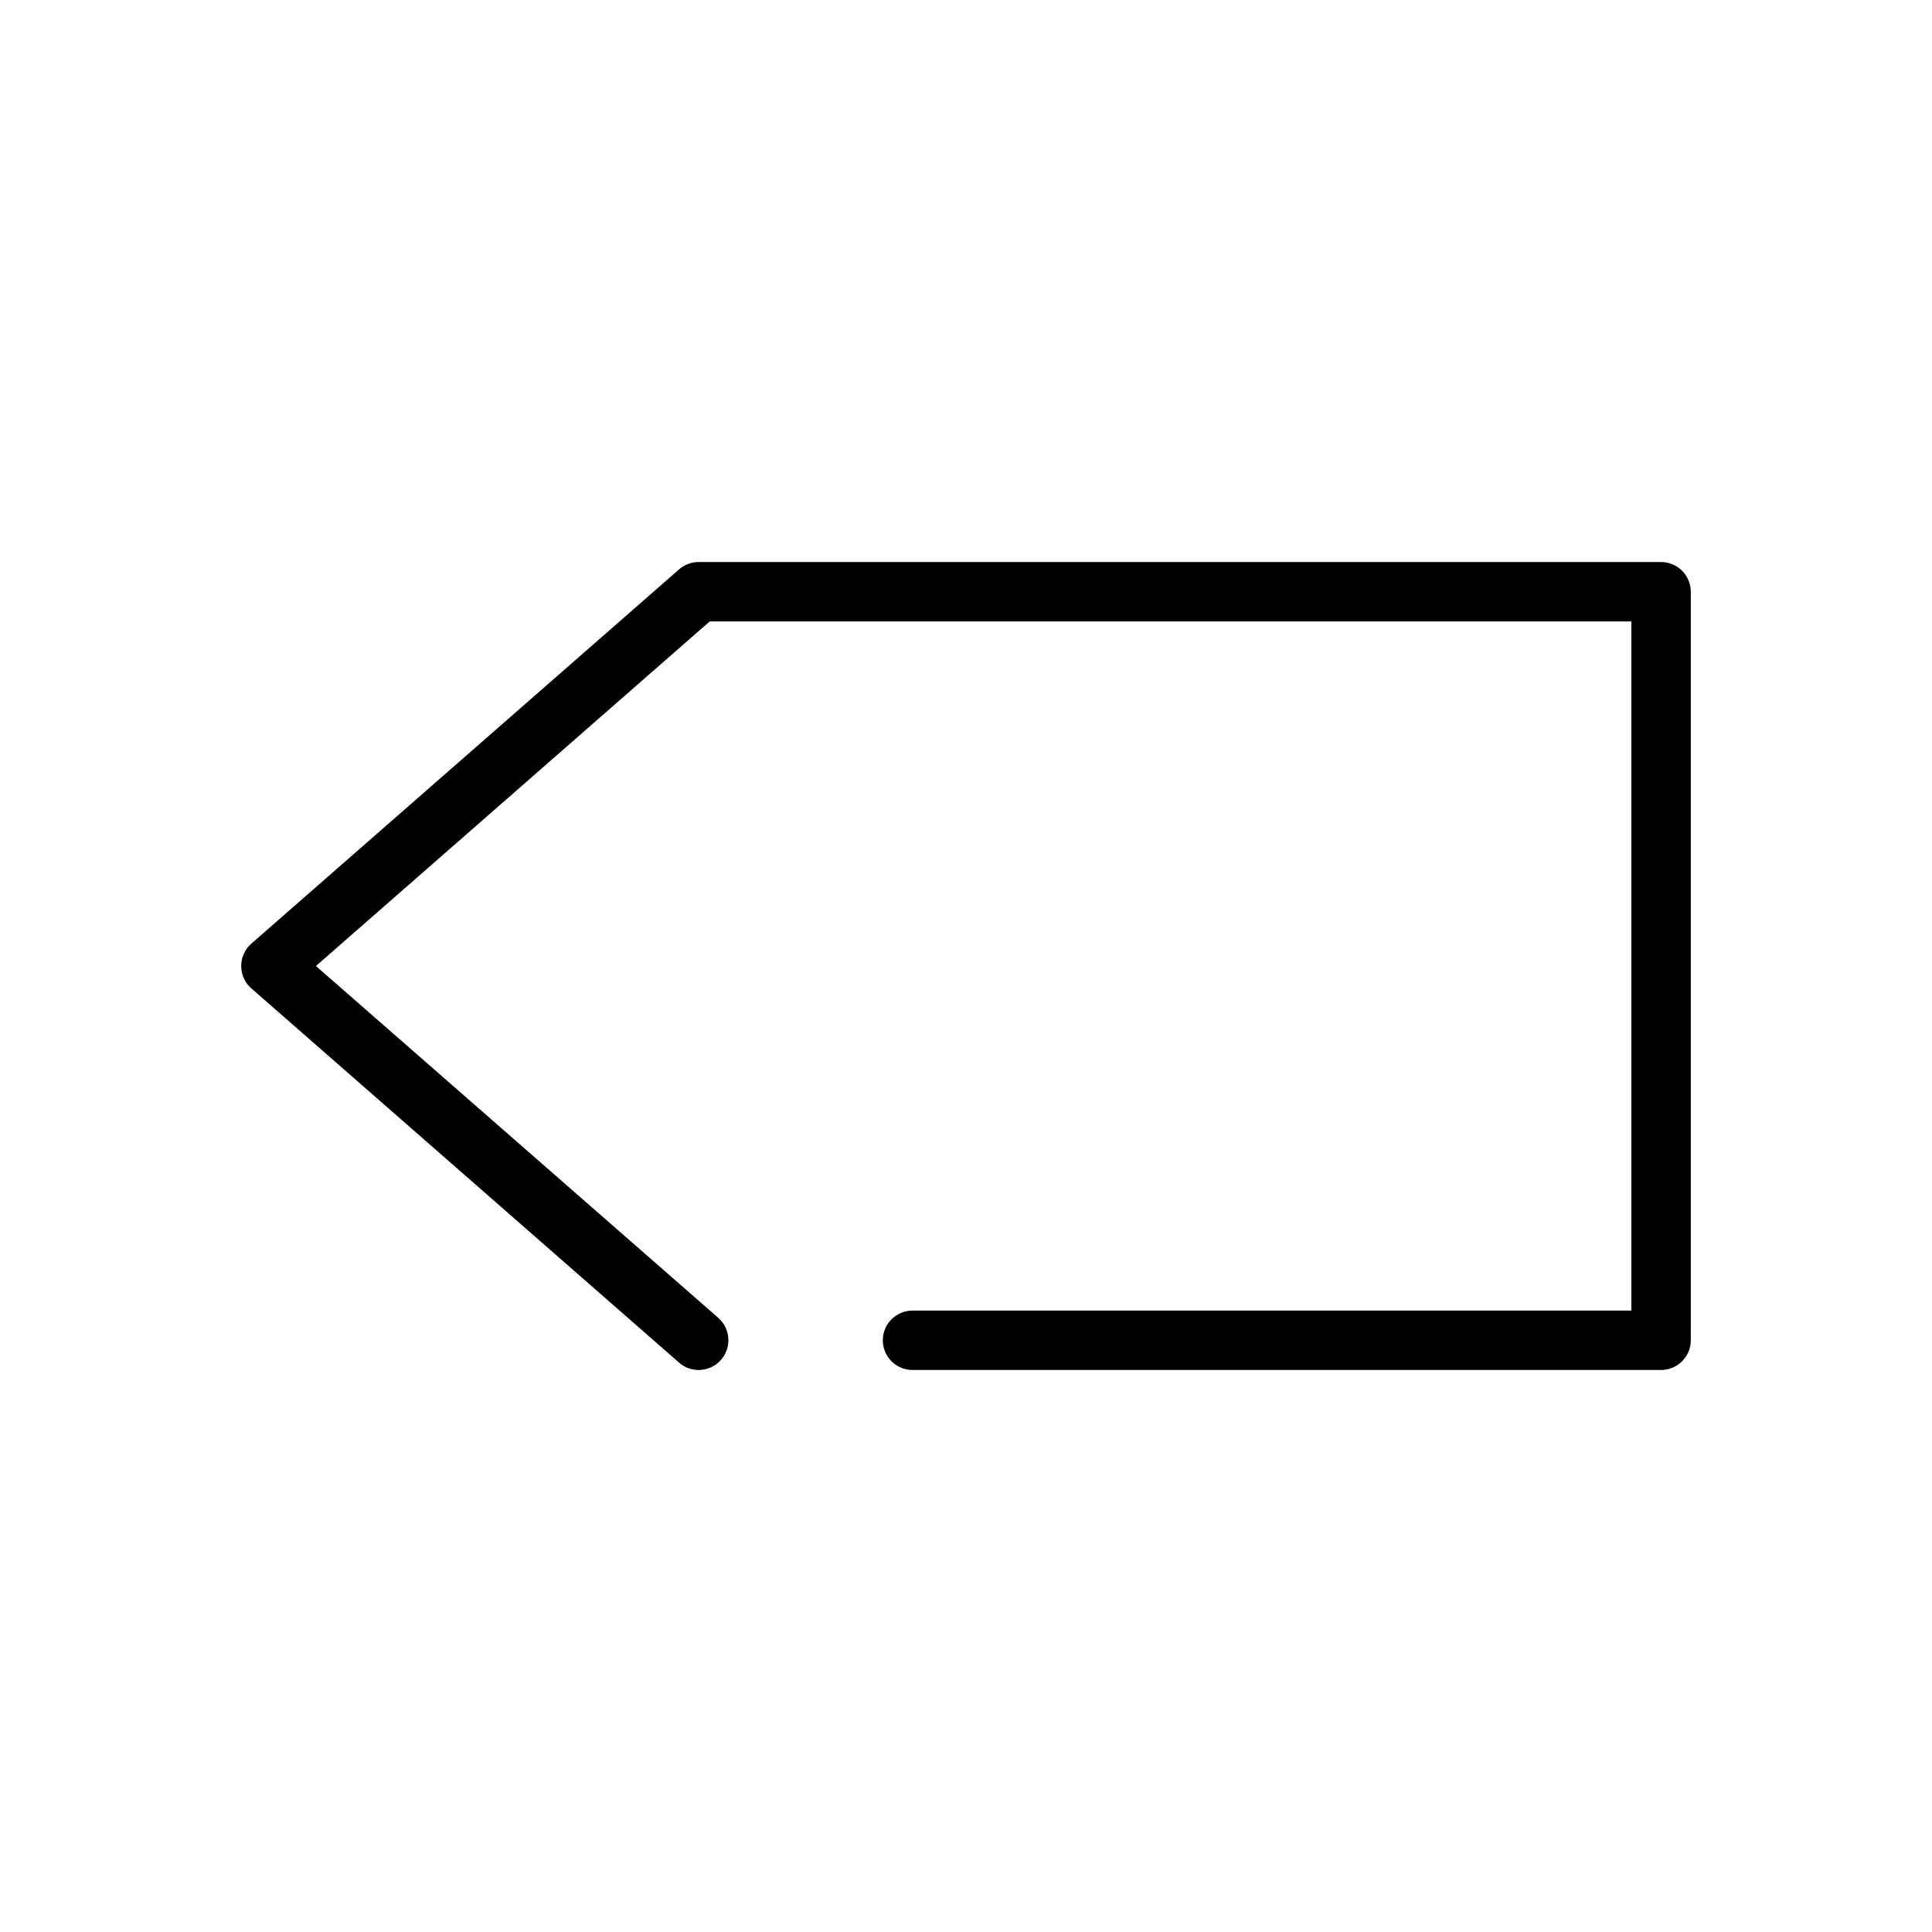
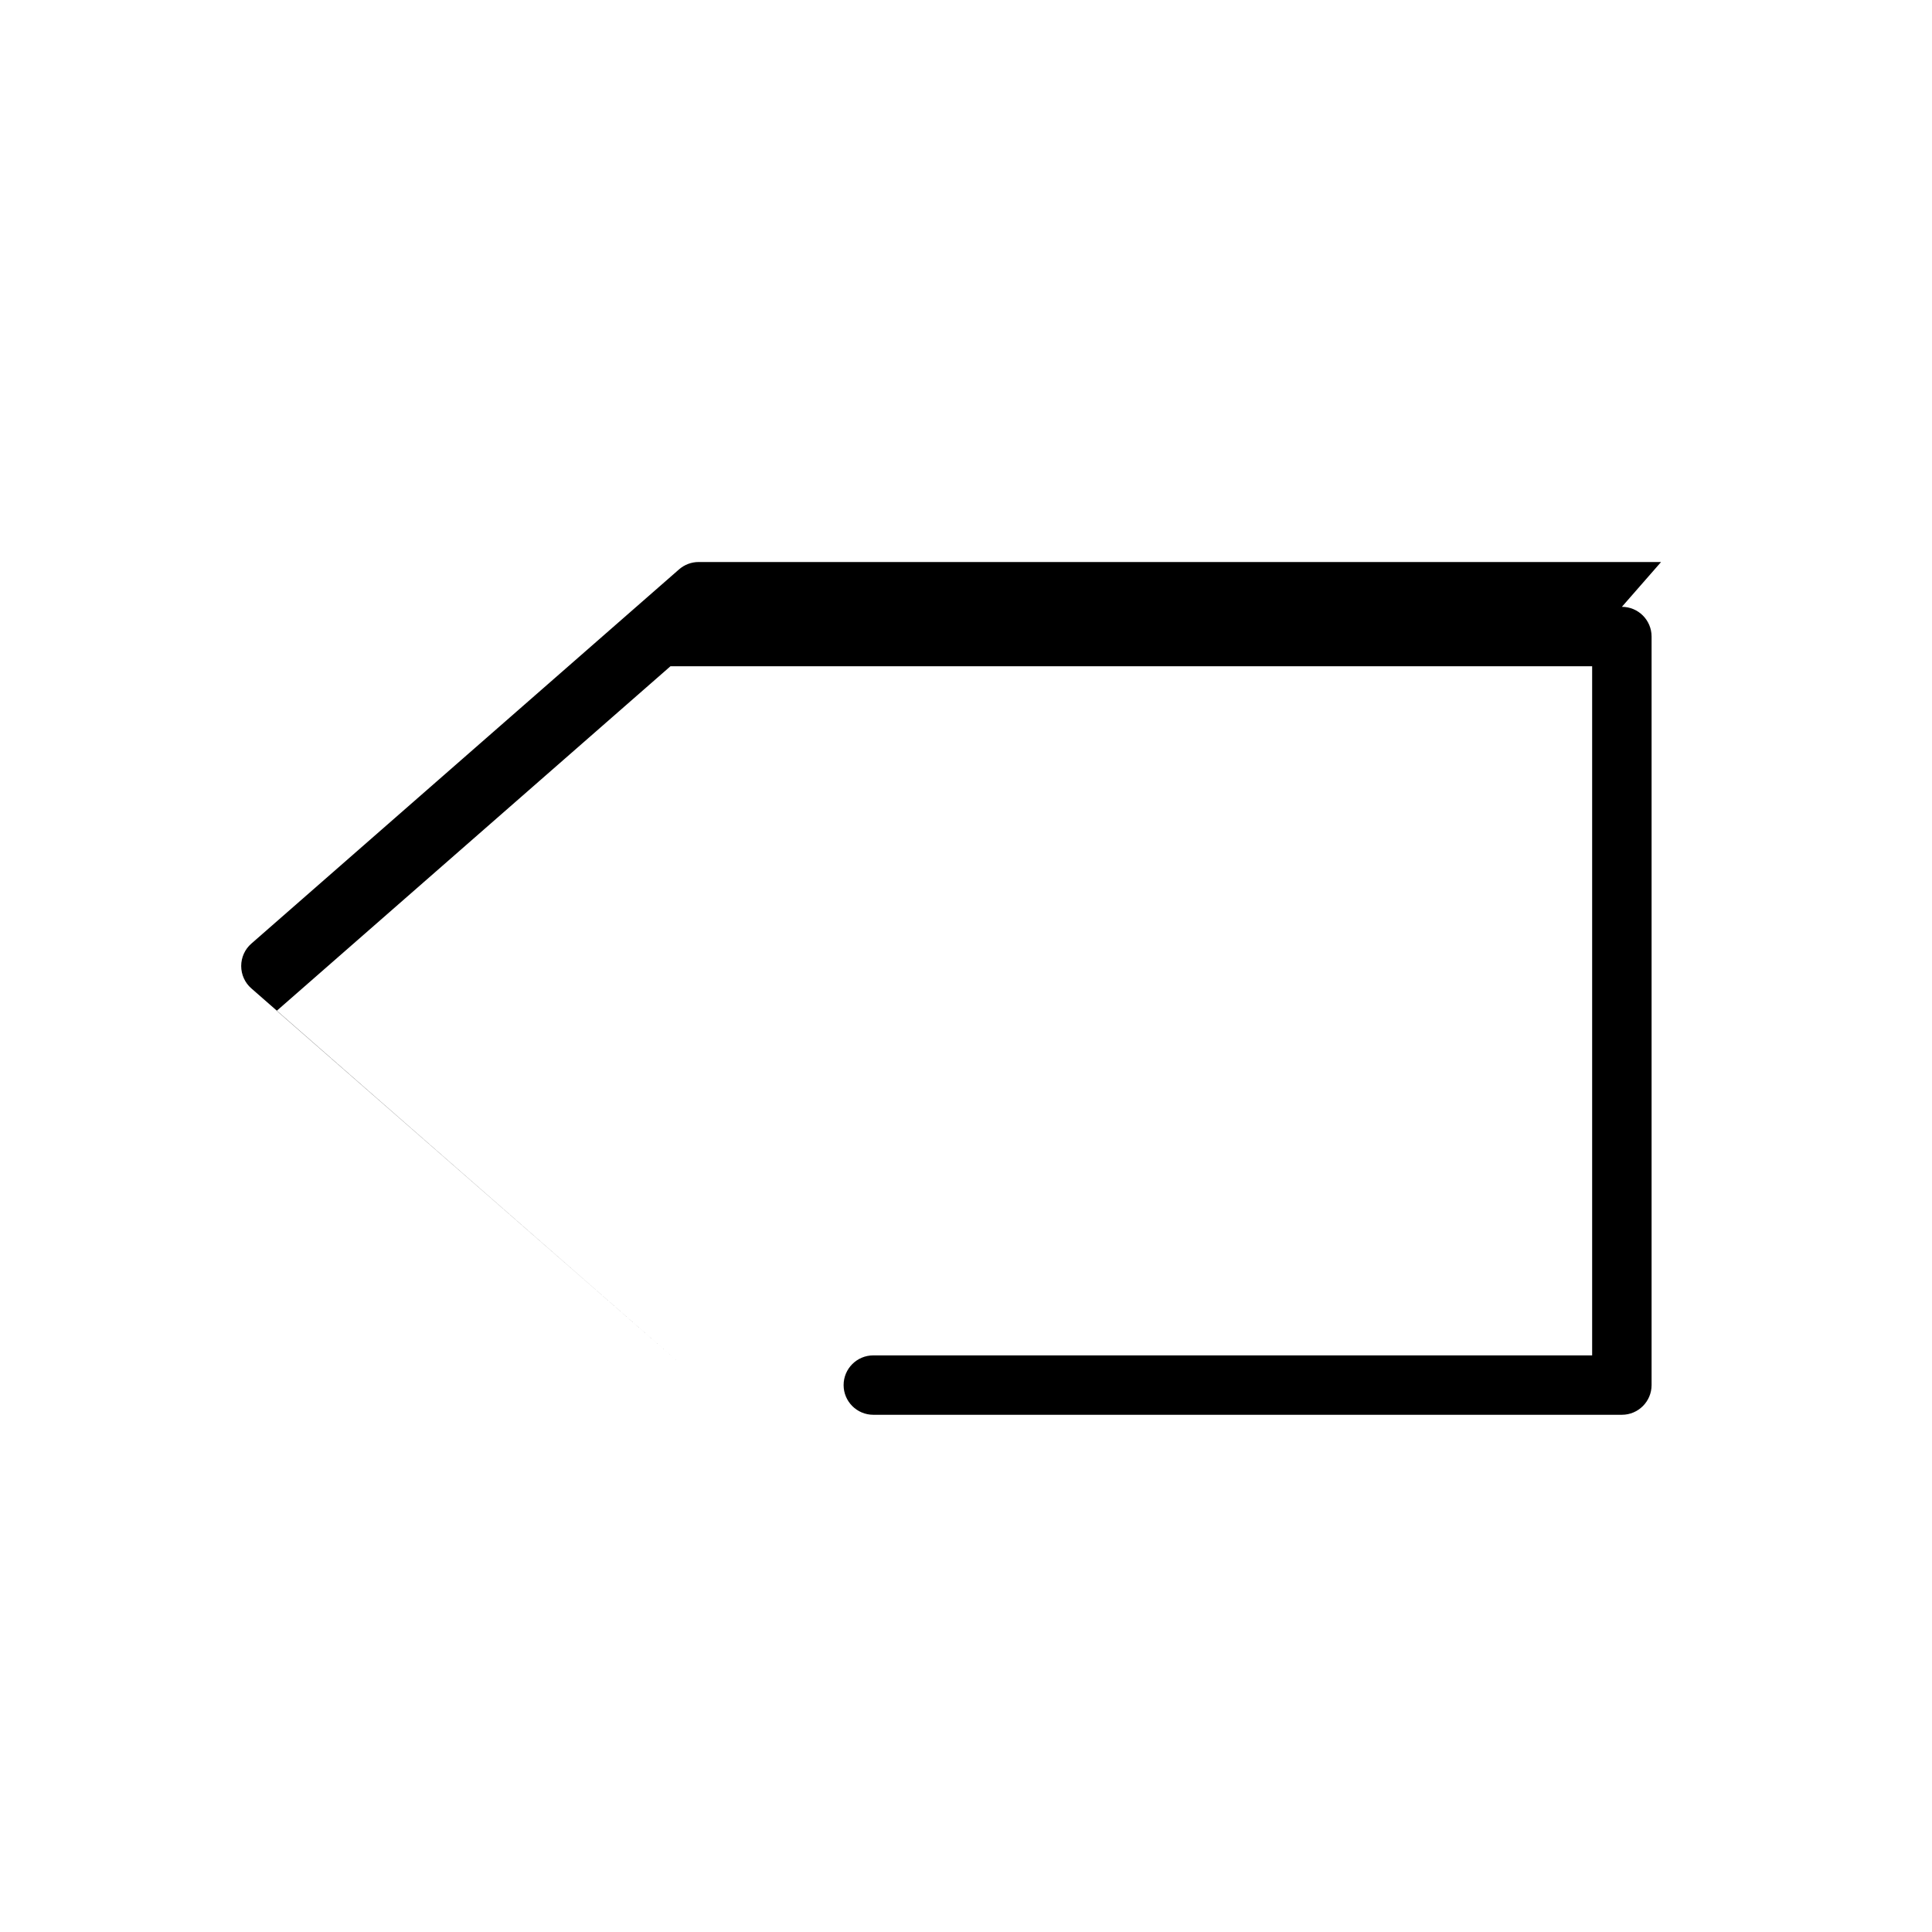
<svg xmlns="http://www.w3.org/2000/svg" fill="#000000" width="800px" height="800px" version="1.1" viewBox="144 144 512 512">
-   <path d="m584.2 292.94h-255.05c-1.922 0-3.746 0.691-5.195 1.953l-113.36 99.188c-1.699 1.48-2.676 3.652-2.676 5.922 0 2.266 0.977 4.441 2.676 5.918l113.36 99.188c1.512 1.324 3.34 1.953 5.195 1.953 2.172 0 4.375-0.914 5.918-2.676 2.867-3.273 2.551-8.281-0.723-11.148l-106.62-93.234 104.35-91.316h244.25v182.63h-190.5c-4.344 0-7.871 3.527-7.871 7.871s3.527 7.871 7.871 7.871h198.38c4.344 0 7.871-3.527 7.871-7.871v-198.37c0-4.348-3.523-7.875-7.871-7.875z" />
+   <path d="m584.2 292.94h-255.05c-1.922 0-3.746 0.691-5.195 1.953l-113.36 99.188c-1.699 1.48-2.676 3.652-2.676 5.922 0 2.266 0.977 4.441 2.676 5.918l113.36 99.188l-106.62-93.234 104.35-91.316h244.25v182.63h-190.5c-4.344 0-7.871 3.527-7.871 7.871s3.527 7.871 7.871 7.871h198.38c4.344 0 7.871-3.527 7.871-7.871v-198.37c0-4.348-3.523-7.875-7.871-7.875z" />
</svg>